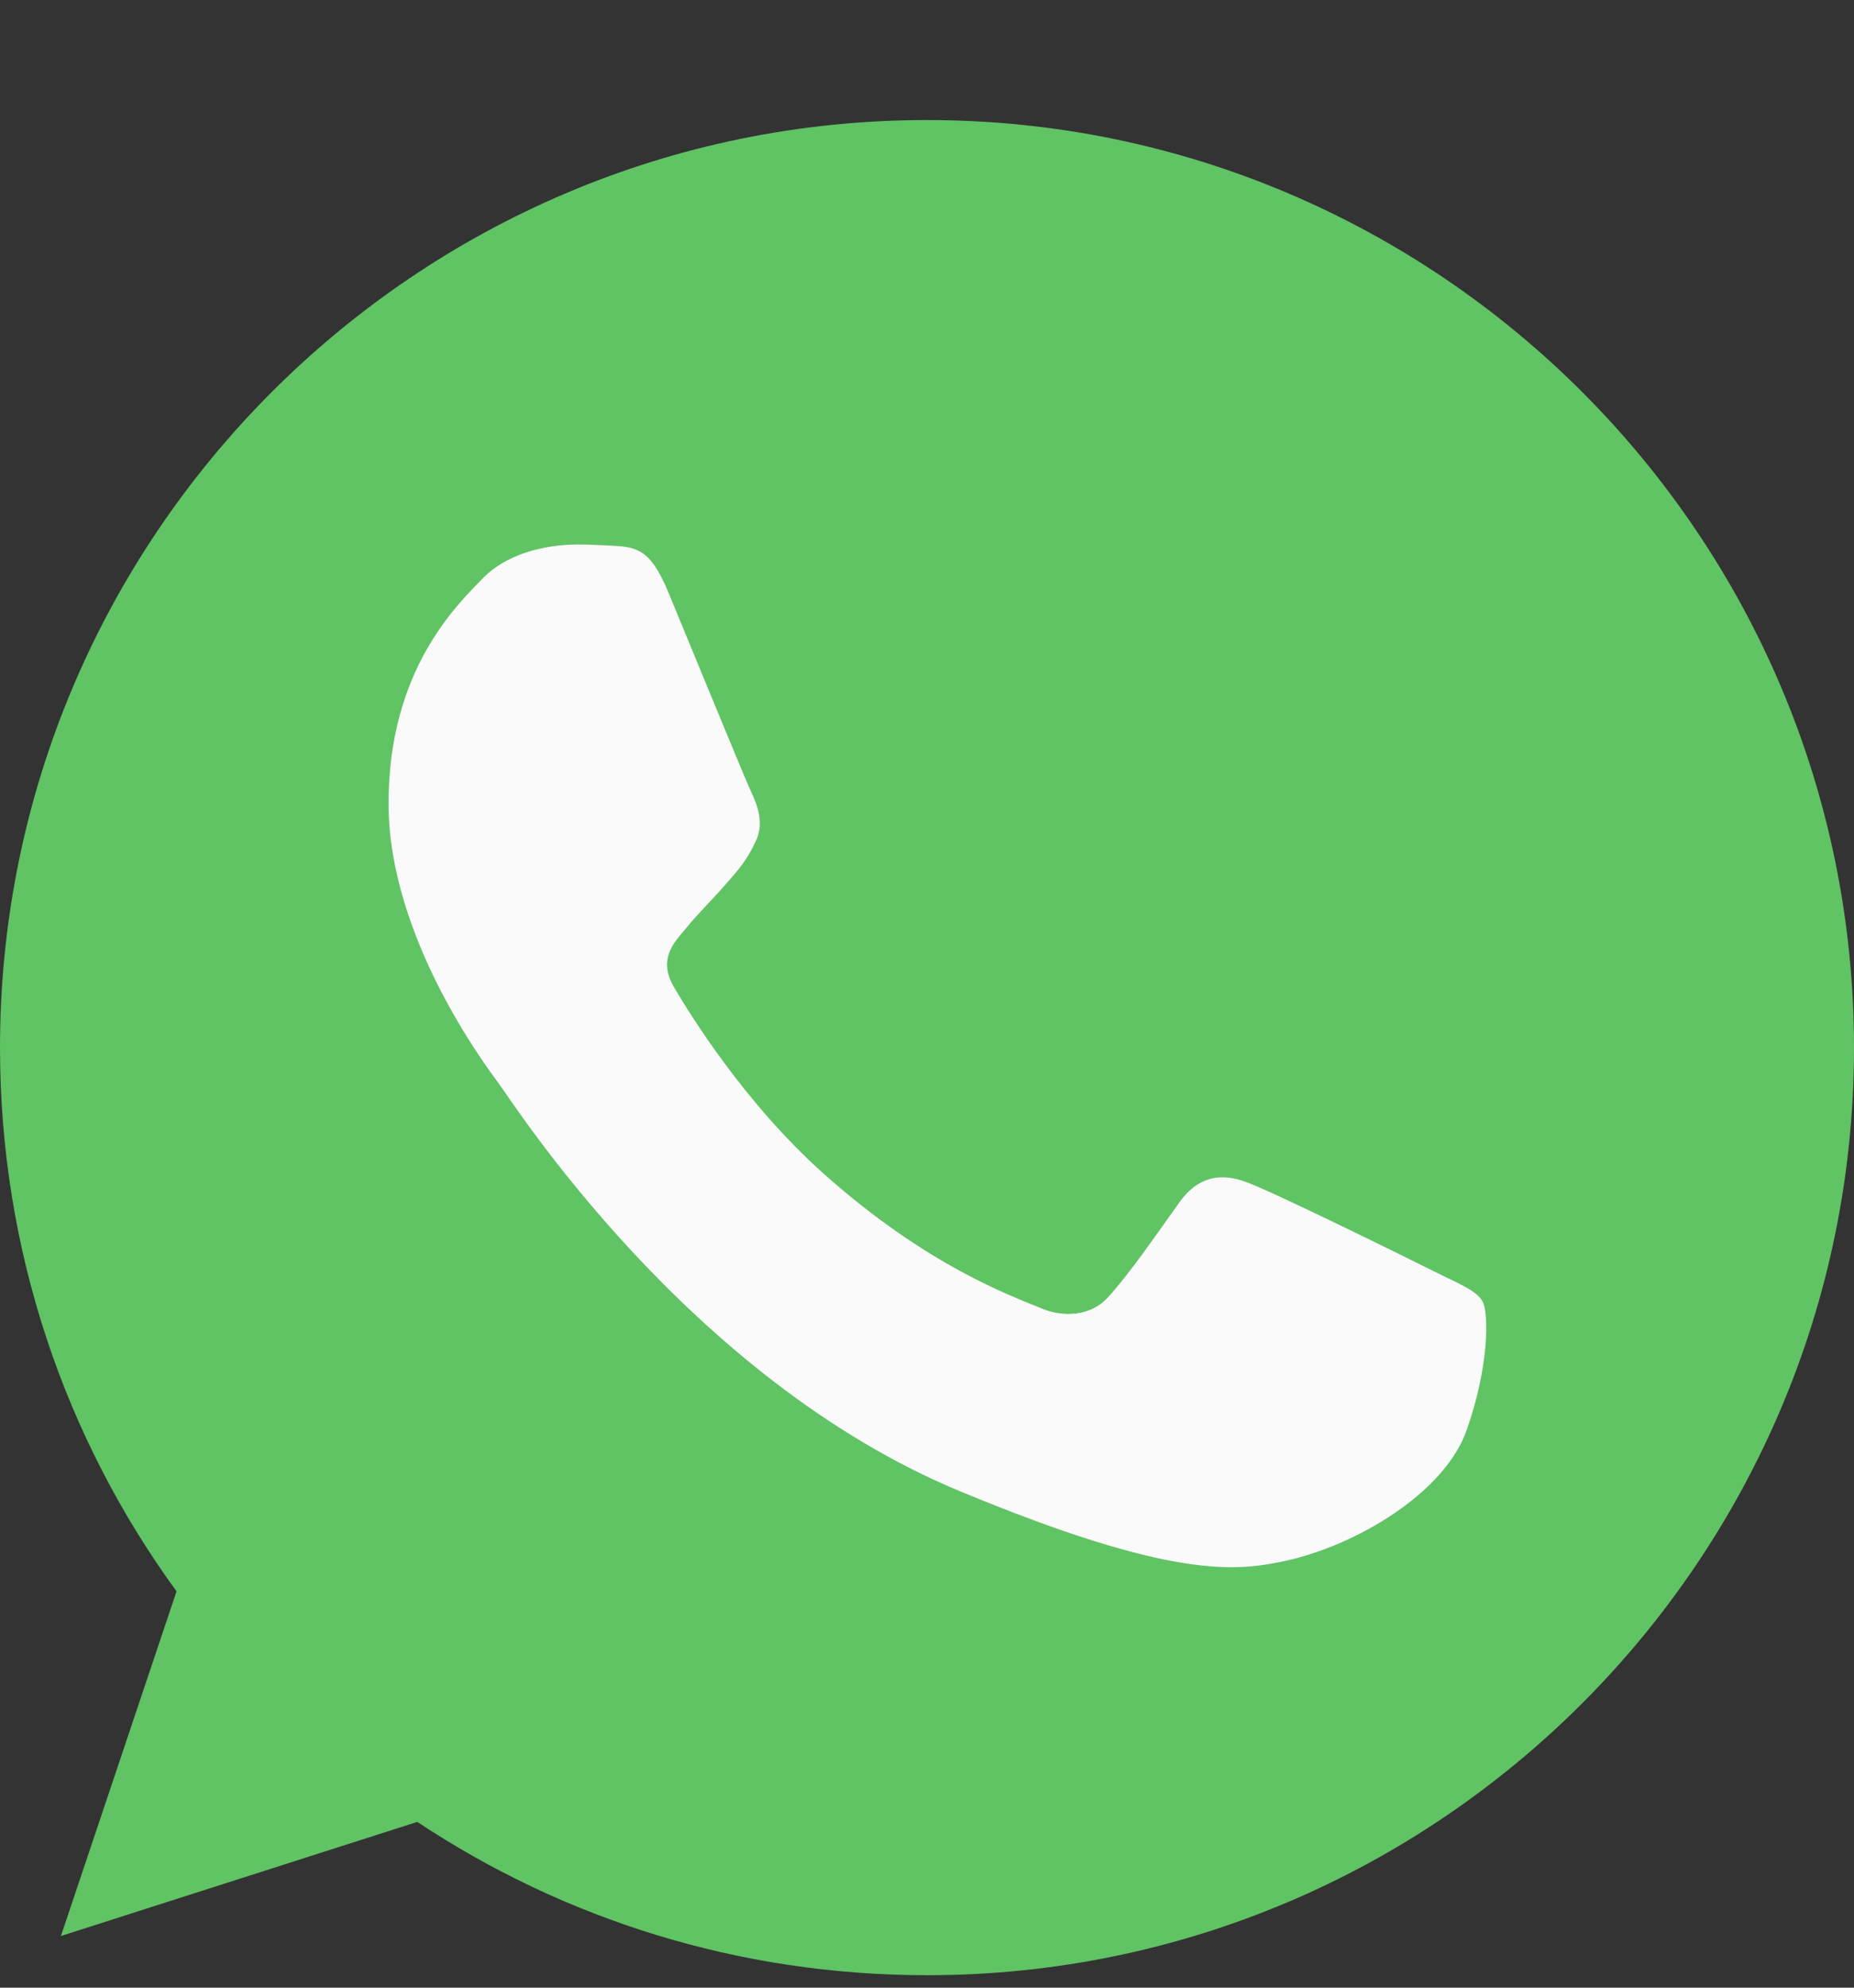
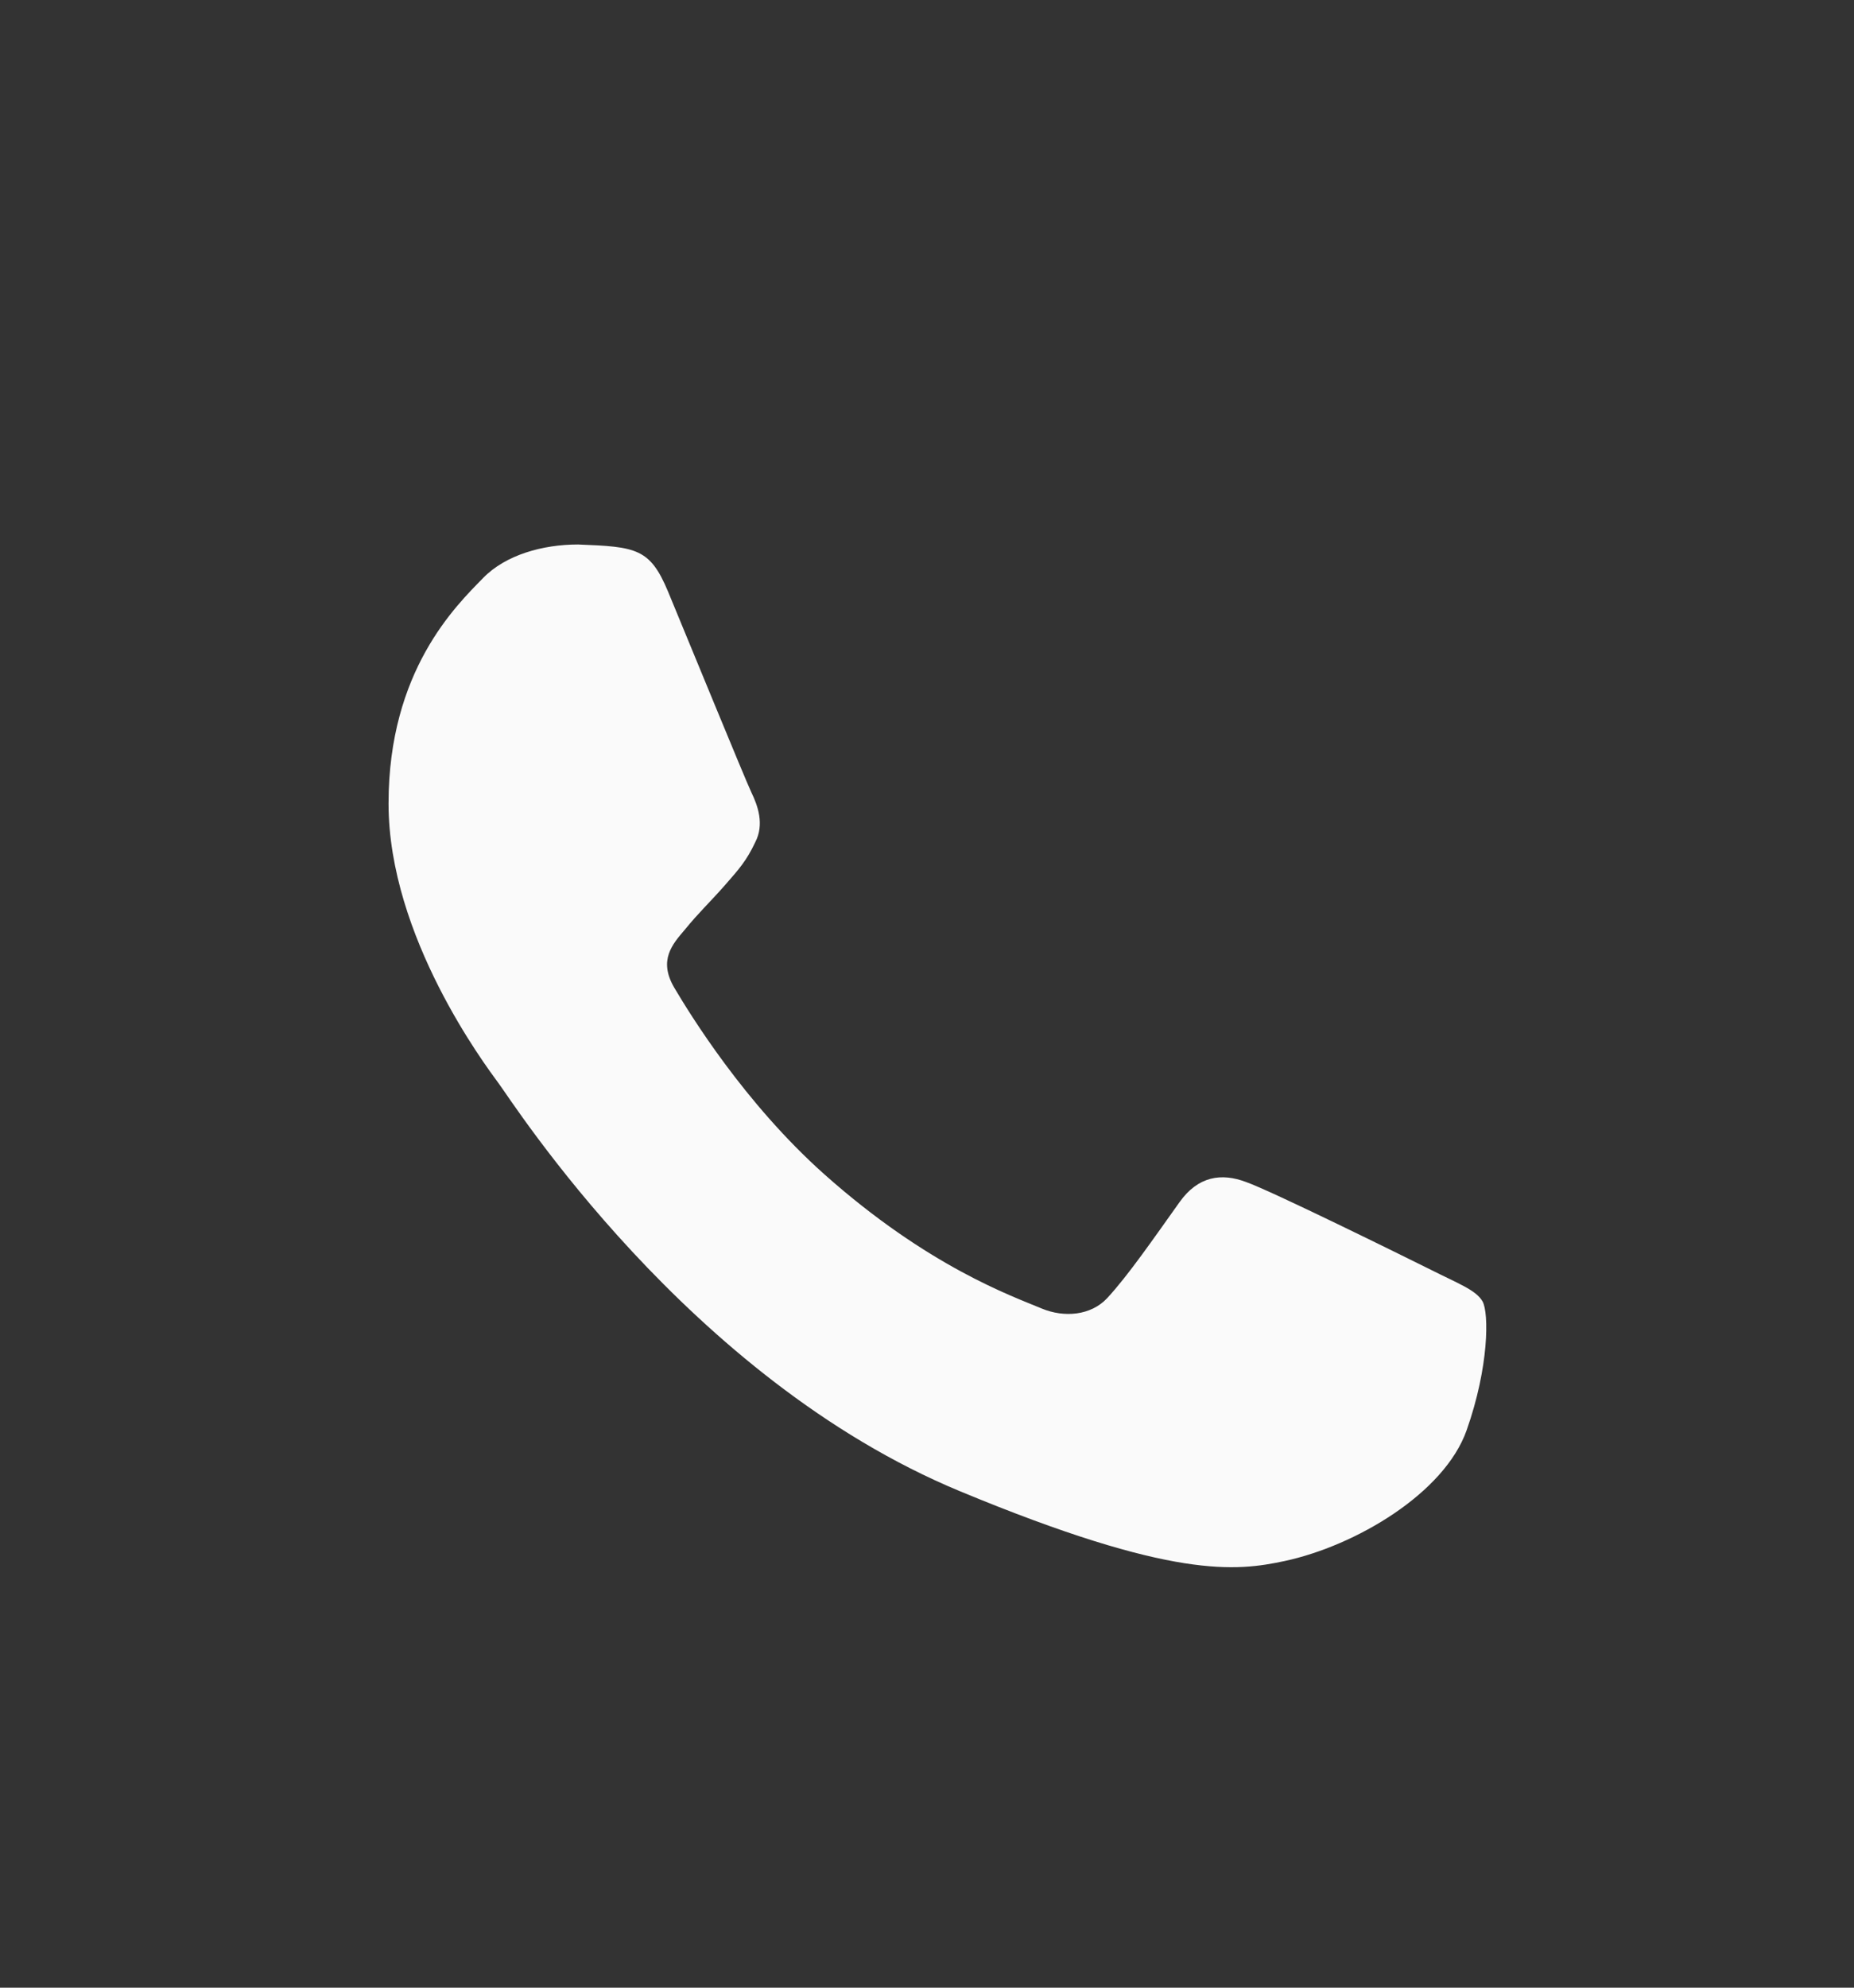
<svg xmlns="http://www.w3.org/2000/svg" width="14" height="15" viewBox="0 0 14 15" fill="none">
  <rect x="0" y="0" width="14" height="15" fill="#333333" stroke="none" />
  <g clip-path="url(#clip0_9742_8635)">
-     <path d="M7.002 0.906H6.998C3.139 0.906 0 4.046 0 7.906C0 9.438 0.493 10.857 1.333 12.009L0.46 14.61L3.151 13.749C4.258 14.483 5.578 14.906 7.002 14.906C10.861 14.906 14 11.766 14 7.906C14 4.047 10.861 0.906 7.002 0.906Z" fill="#60C364" />
-     <path d="M11.075 10.793C10.907 11.27 10.236 11.665 9.702 11.78C9.336 11.858 8.858 11.921 7.25 11.254C5.193 10.402 3.868 8.311 3.765 8.175C3.666 8.04 2.934 7.069 2.934 6.064C2.934 5.06 3.444 4.571 3.649 4.361C3.818 4.188 4.097 4.109 4.365 4.109C4.452 4.109 4.53 4.114 4.6 4.117C4.805 4.126 4.908 4.138 5.044 4.463C5.213 4.87 5.624 5.874 5.673 5.978C5.723 6.081 5.773 6.221 5.703 6.356C5.637 6.496 5.58 6.559 5.476 6.678C5.373 6.796 5.275 6.888 5.172 7.015C5.077 7.126 4.971 7.245 5.09 7.451C5.209 7.652 5.62 8.323 6.225 8.862C7.007 9.558 7.64 9.78 7.867 9.875C8.036 9.945 8.237 9.928 8.36 9.797C8.517 9.628 8.71 9.348 8.907 9.072C9.047 8.875 9.224 8.85 9.409 8.92C9.598 8.986 10.599 9.48 10.804 9.582C11.01 9.686 11.146 9.735 11.195 9.821C11.244 9.908 11.244 10.315 11.075 10.793Z" fill="#FAFAFA" />
+     <path d="M11.075 10.793C10.907 11.27 10.236 11.665 9.702 11.78C9.336 11.858 8.858 11.921 7.25 11.254C5.193 10.402 3.868 8.311 3.765 8.175C3.666 8.04 2.934 7.069 2.934 6.064C2.934 5.06 3.444 4.571 3.649 4.361C3.818 4.188 4.097 4.109 4.365 4.109C4.805 4.126 4.908 4.138 5.044 4.463C5.213 4.87 5.624 5.874 5.673 5.978C5.723 6.081 5.773 6.221 5.703 6.356C5.637 6.496 5.58 6.559 5.476 6.678C5.373 6.796 5.275 6.888 5.172 7.015C5.077 7.126 4.971 7.245 5.09 7.451C5.209 7.652 5.62 8.323 6.225 8.862C7.007 9.558 7.64 9.78 7.867 9.875C8.036 9.945 8.237 9.928 8.36 9.797C8.517 9.628 8.71 9.348 8.907 9.072C9.047 8.875 9.224 8.85 9.409 8.92C9.598 8.986 10.599 9.48 10.804 9.582C11.01 9.686 11.146 9.735 11.195 9.821C11.244 9.908 11.244 10.315 11.075 10.793Z" fill="#FAFAFA" />
  </g>
  <defs>
    <clipPath id="clip0_9742_8635">
      <rect width="14" height="14" fill="white" transform="translate(0 0.906)" />
    </clipPath>
  </defs>
</svg>